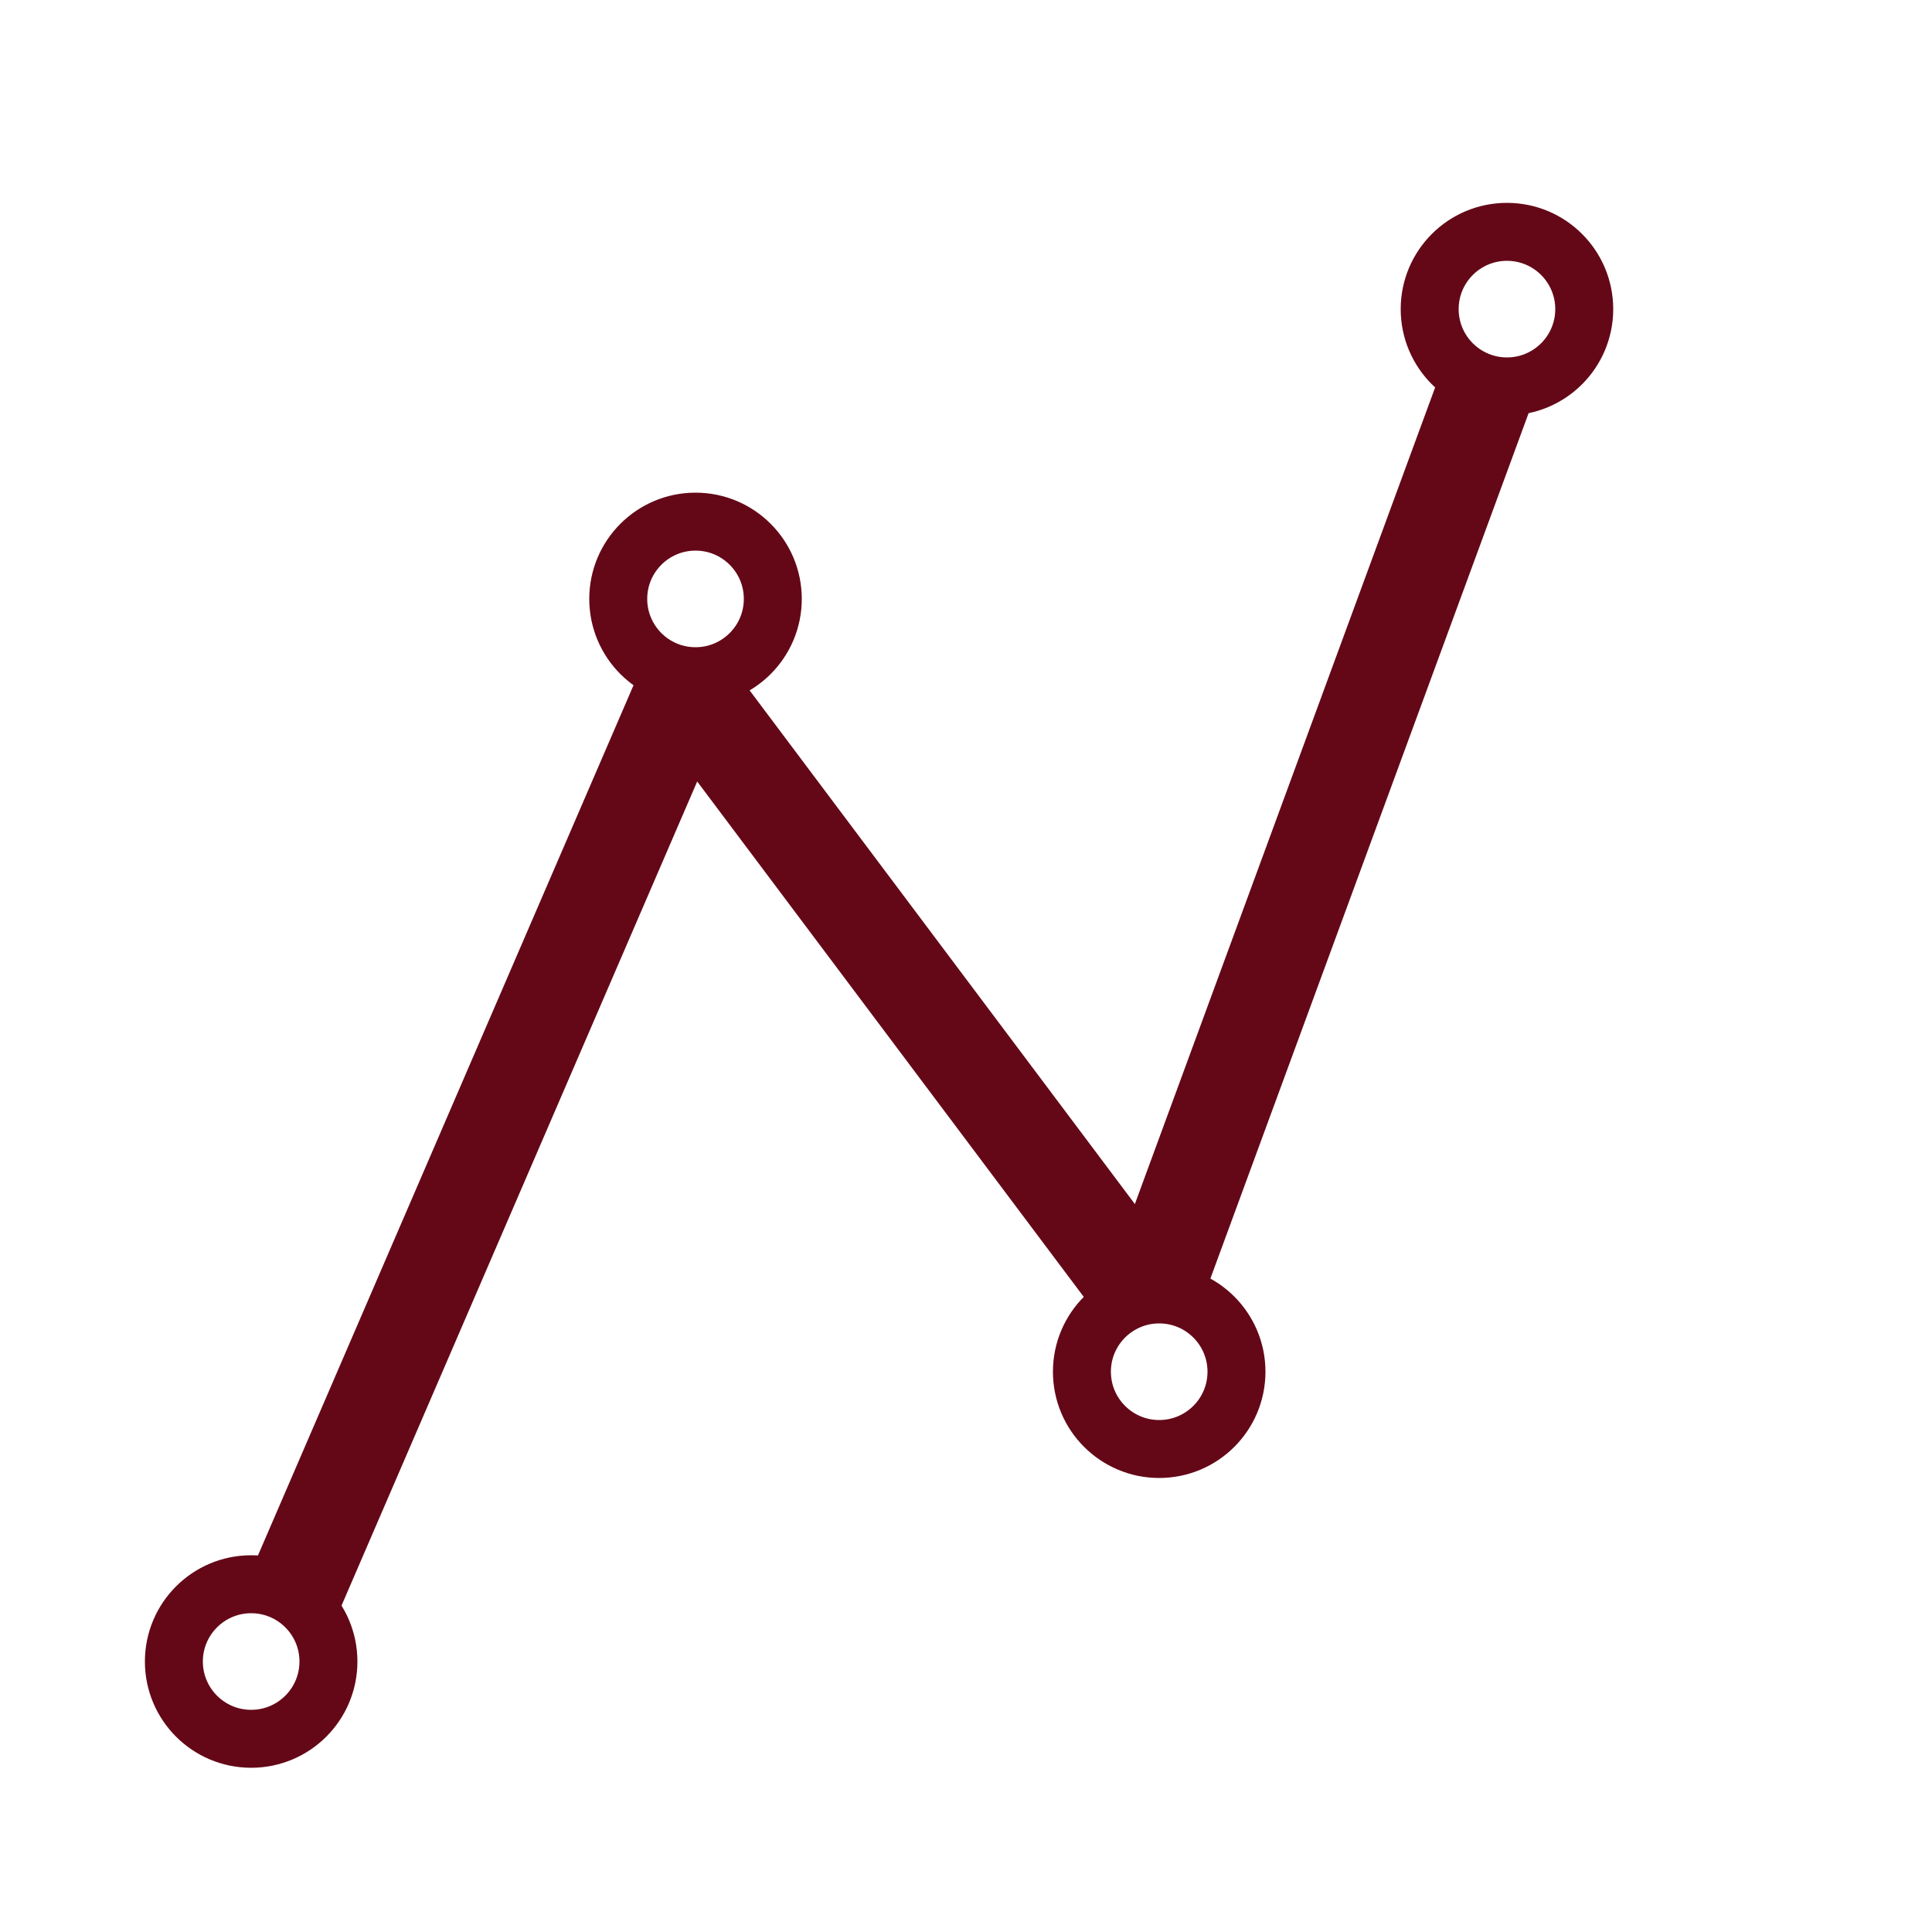
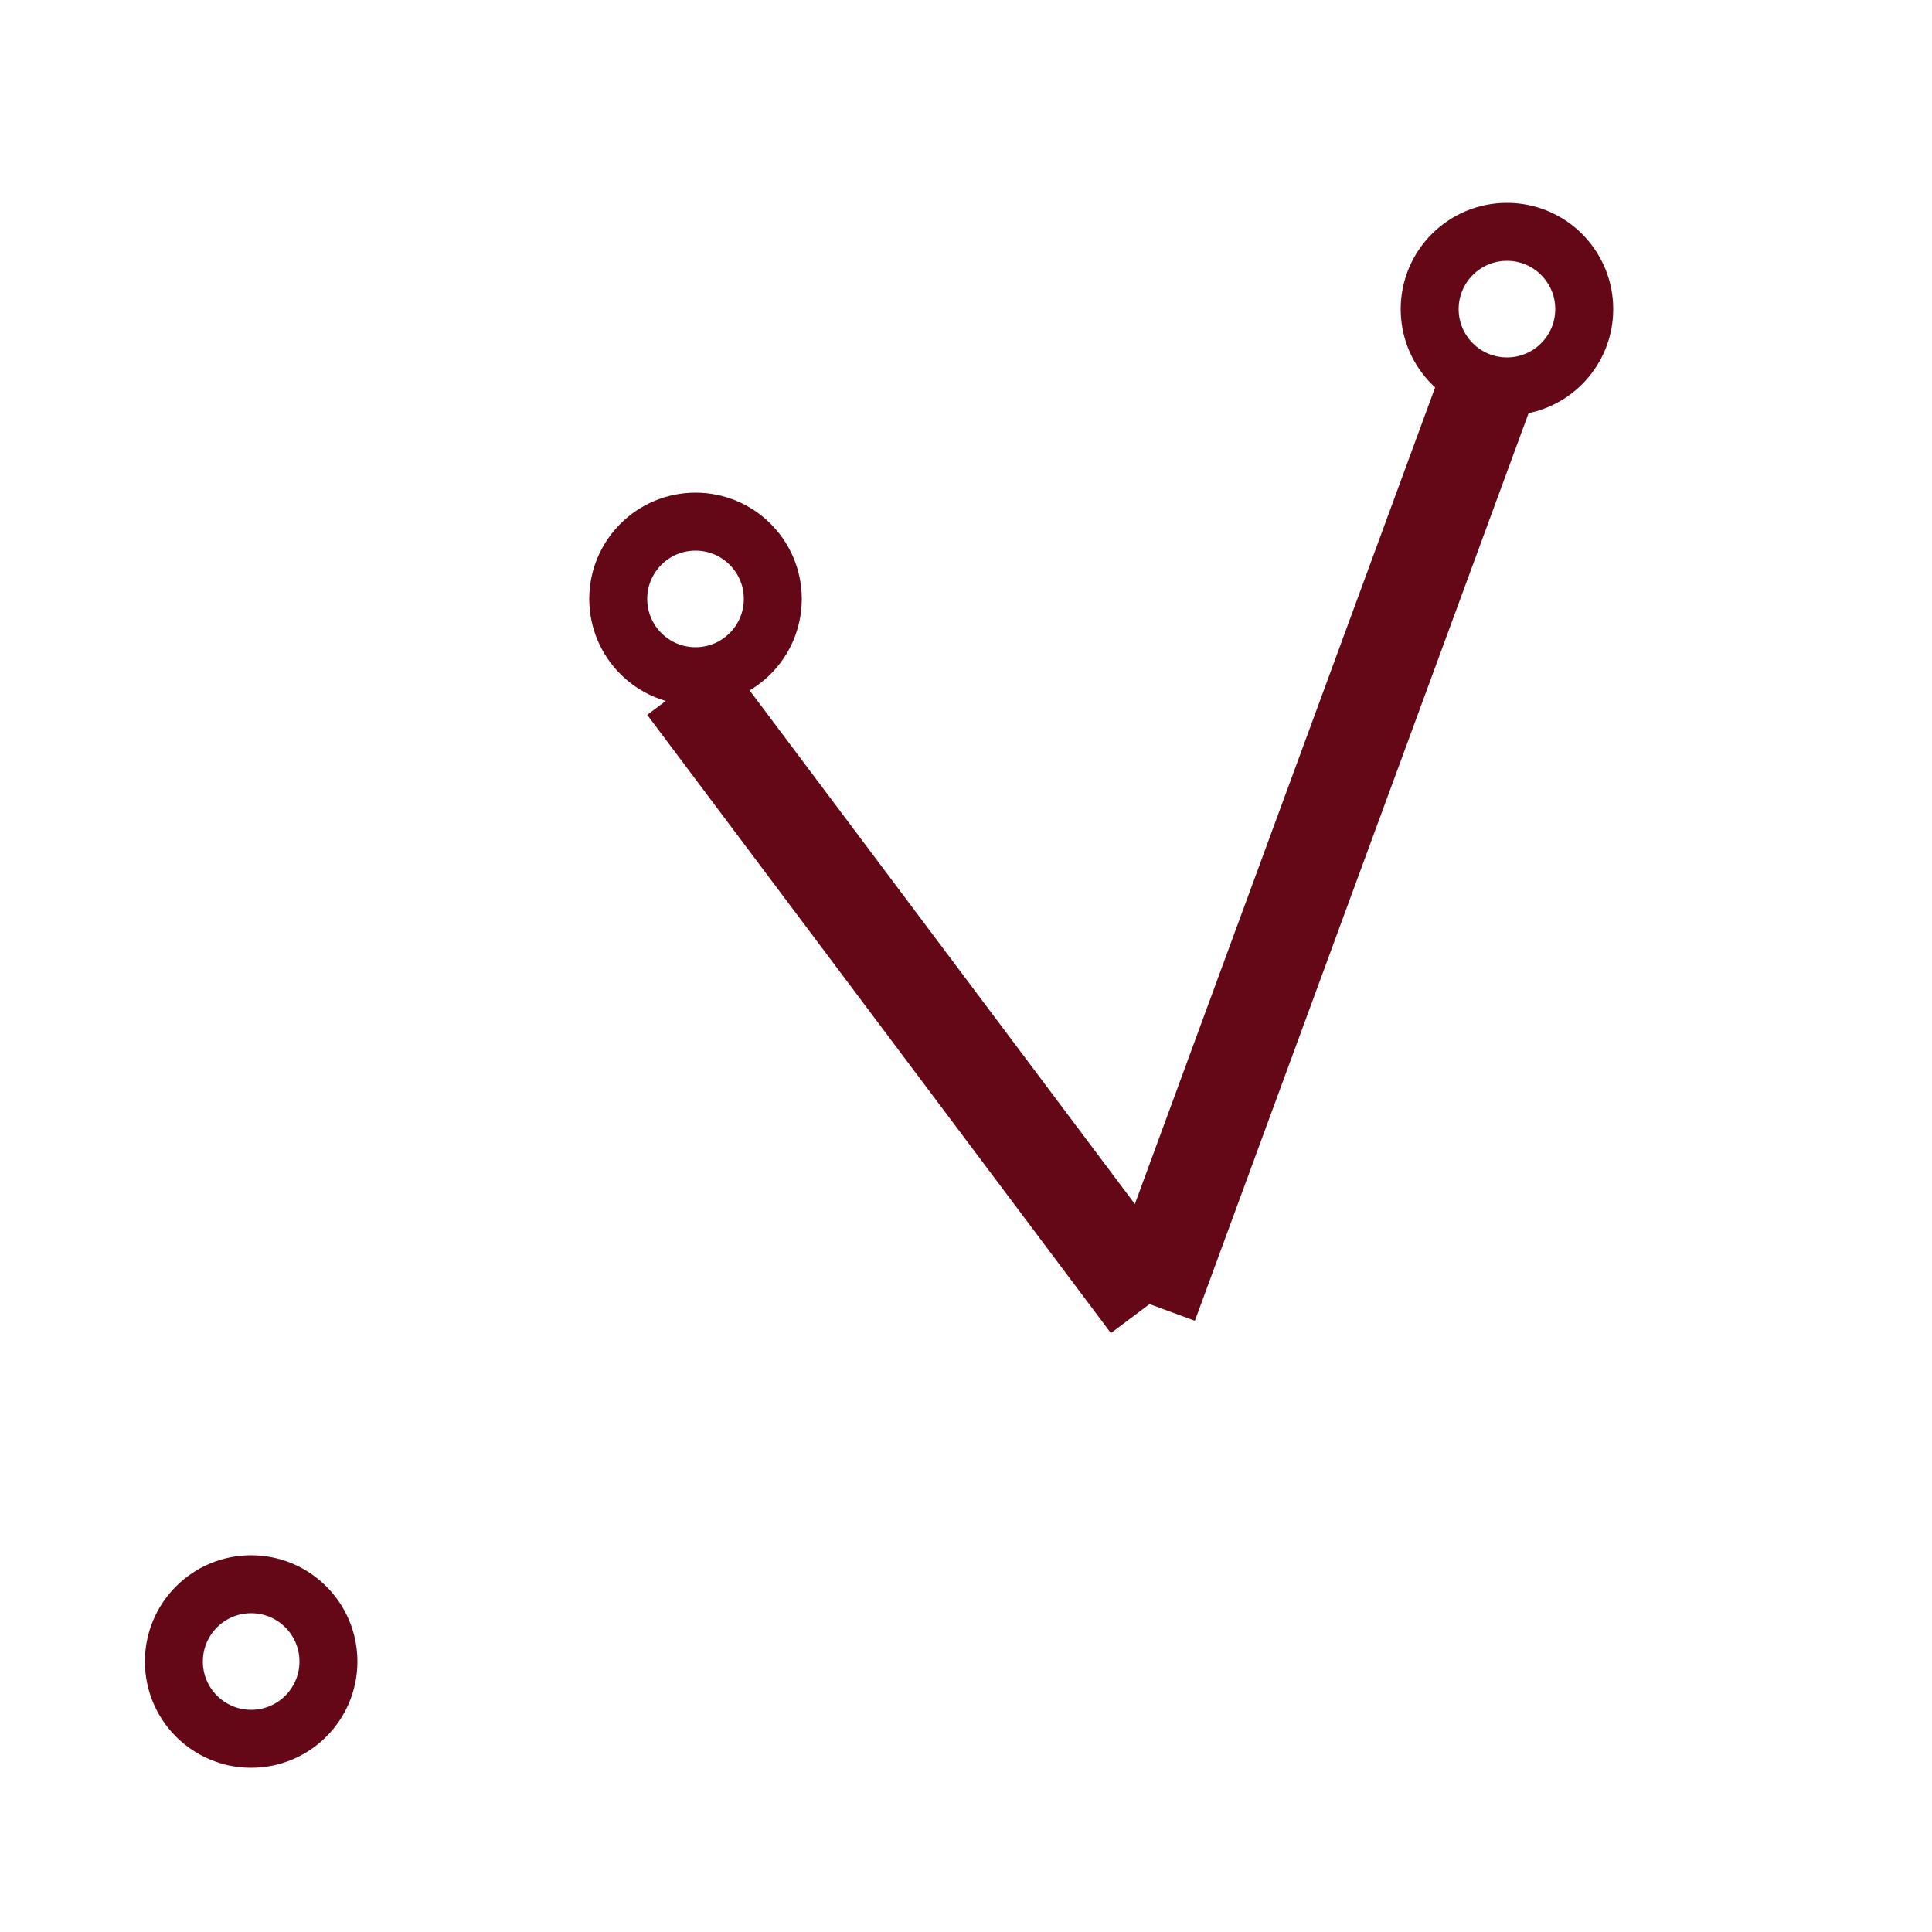
<svg xmlns="http://www.w3.org/2000/svg" id="Layer_1" data-name="Layer 1" viewBox="0 0 100 100">
  <defs>
    <style>.cls-1,.cls-2{fill:none;}.cls-1,.cls-2,.cls-3{stroke:#640817;stroke-miterlimit:10;}.cls-1,.cls-3{stroke-width:5px;}.cls-2{stroke-width:3px;}.cls-3{fill:#640817;}</style>
  </defs>
  <title>data</title>
-   <line class="cls-1" x1="15" y1="83" x2="35.5" y2="35.5" />
  <circle class="cls-2" cx="13" cy="86" r="4" />
  <circle class="cls-2" cx="36" cy="31" r="4" />
  <line class="cls-3" x1="59.5" y1="67.5" x2="35.5" y2="35.5" />
-   <circle class="cls-2" cx="60" cy="71" r="4" />
  <line class="cls-1" x1="59.5" y1="67.5" x2="77.19" y2="19.39" />
  <circle class="cls-2" cx="78" cy="16" r="4" />
</svg>